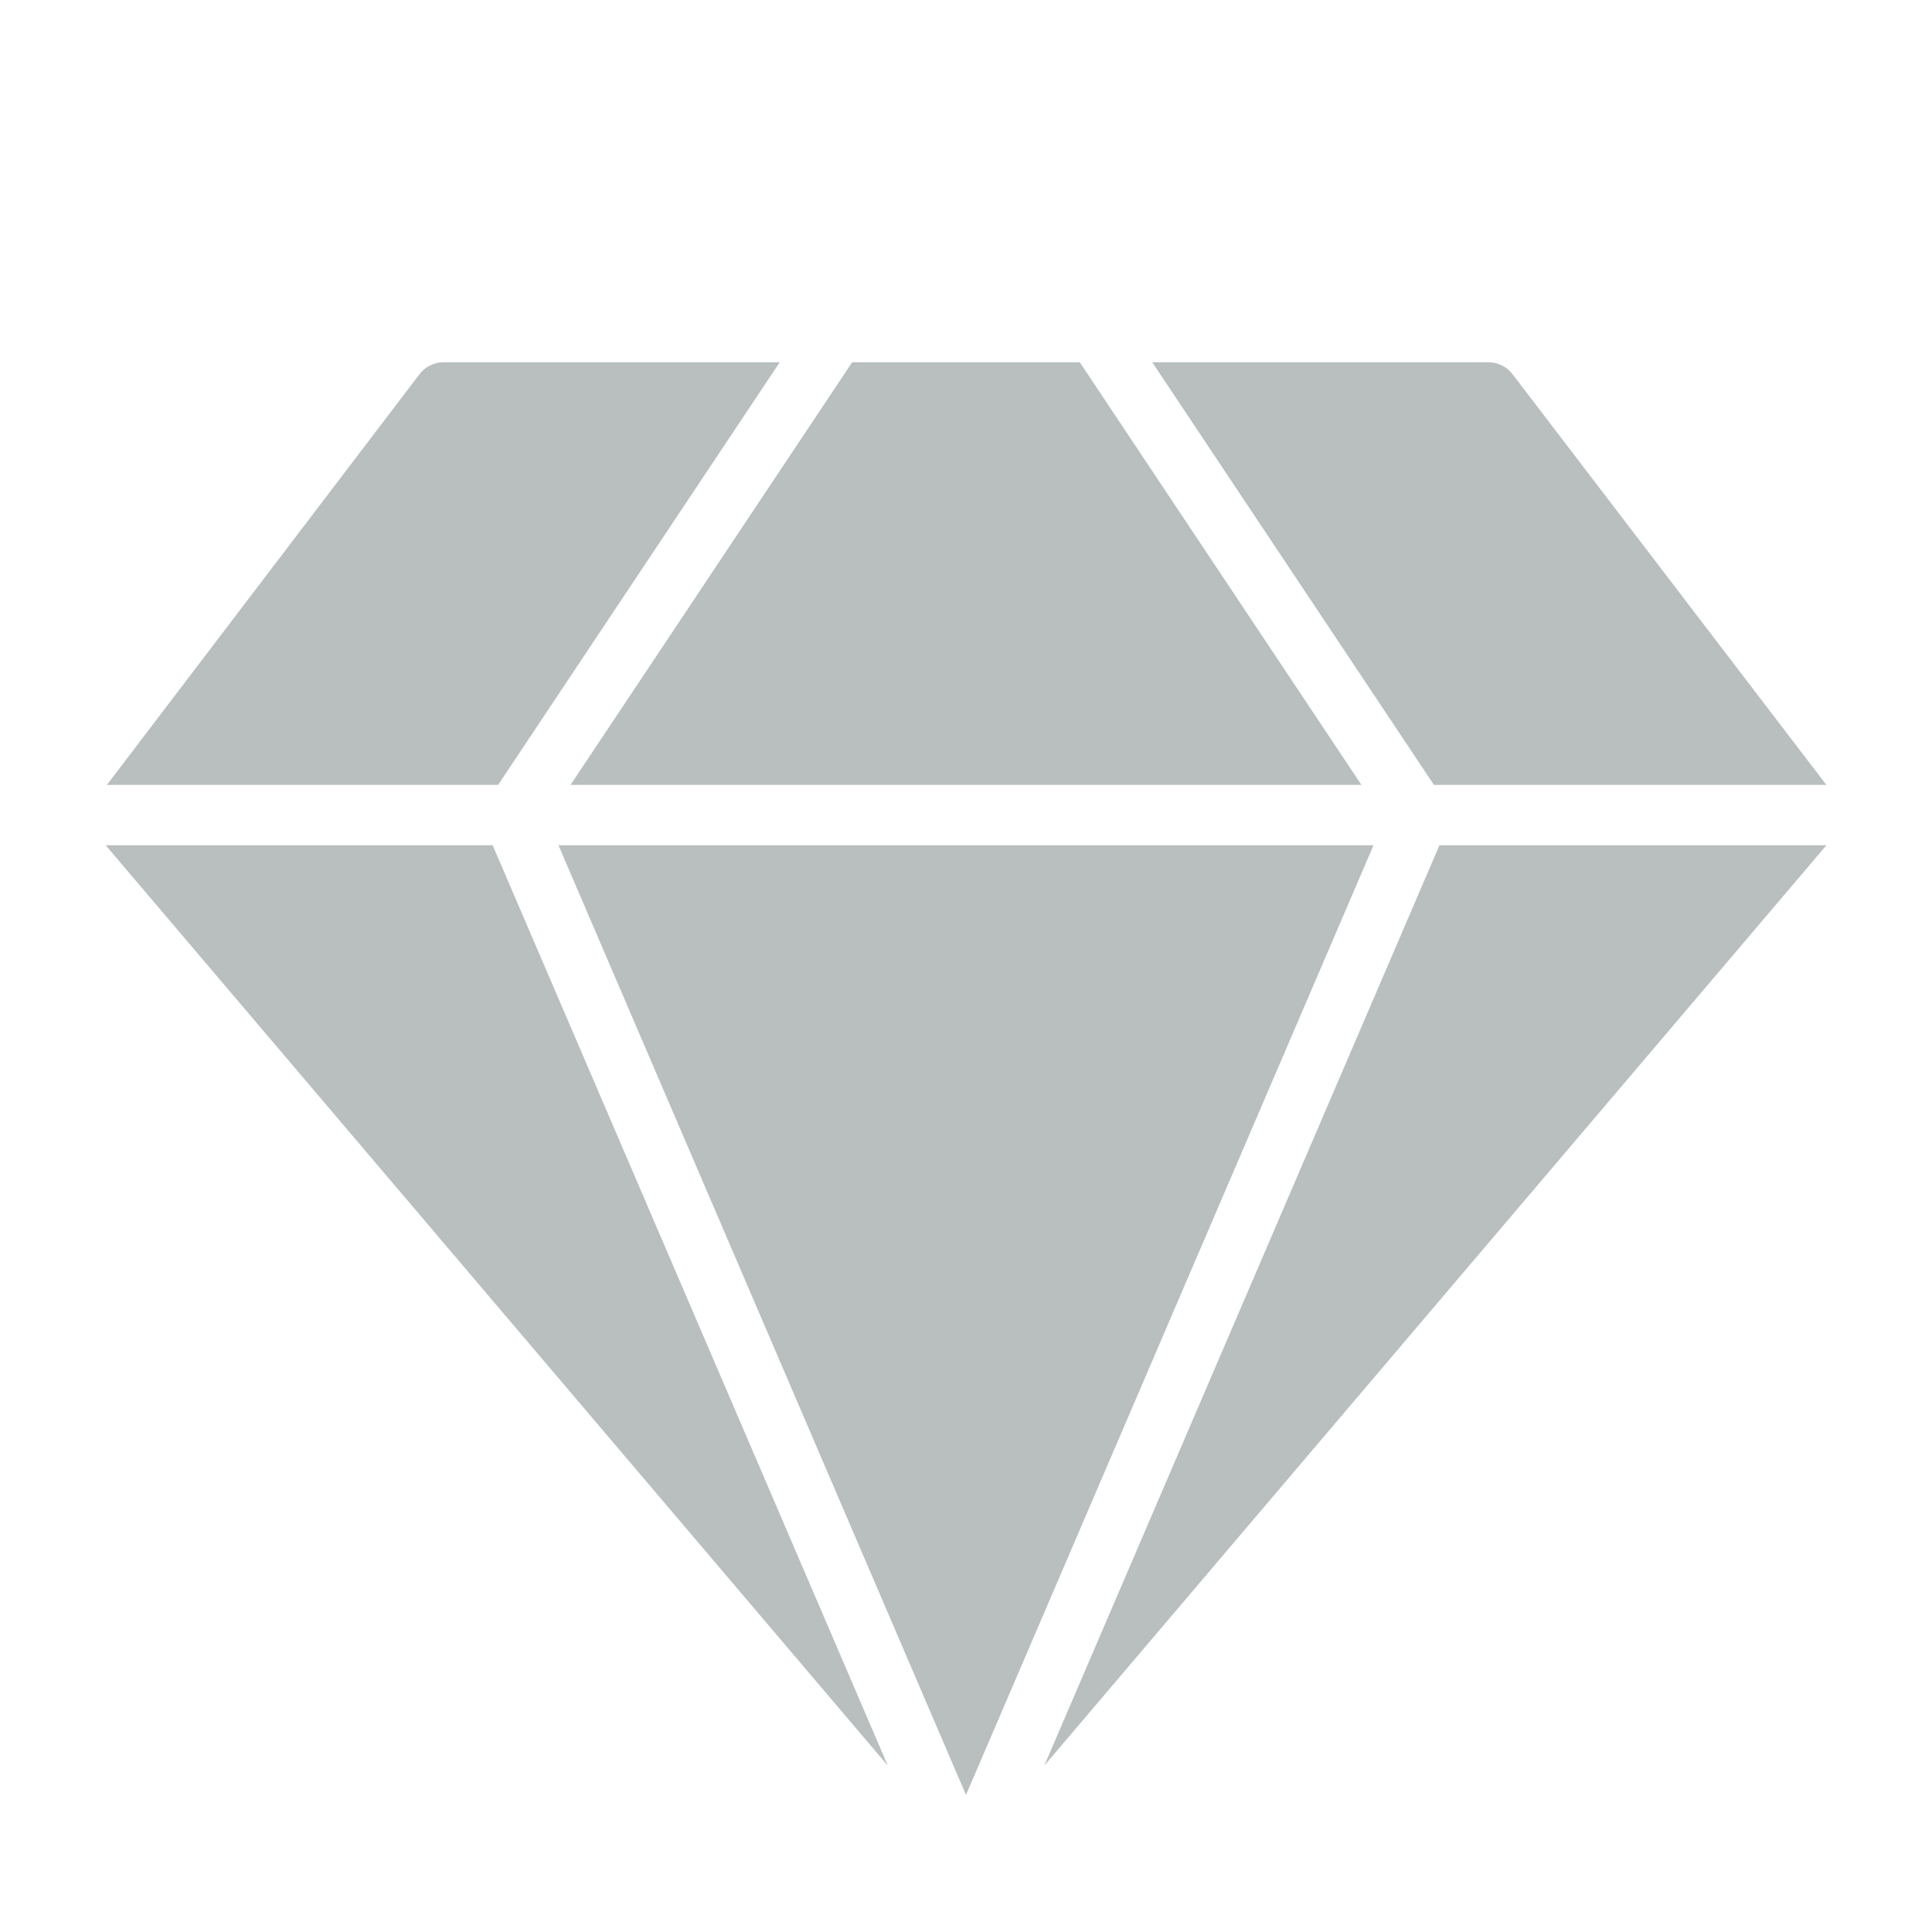
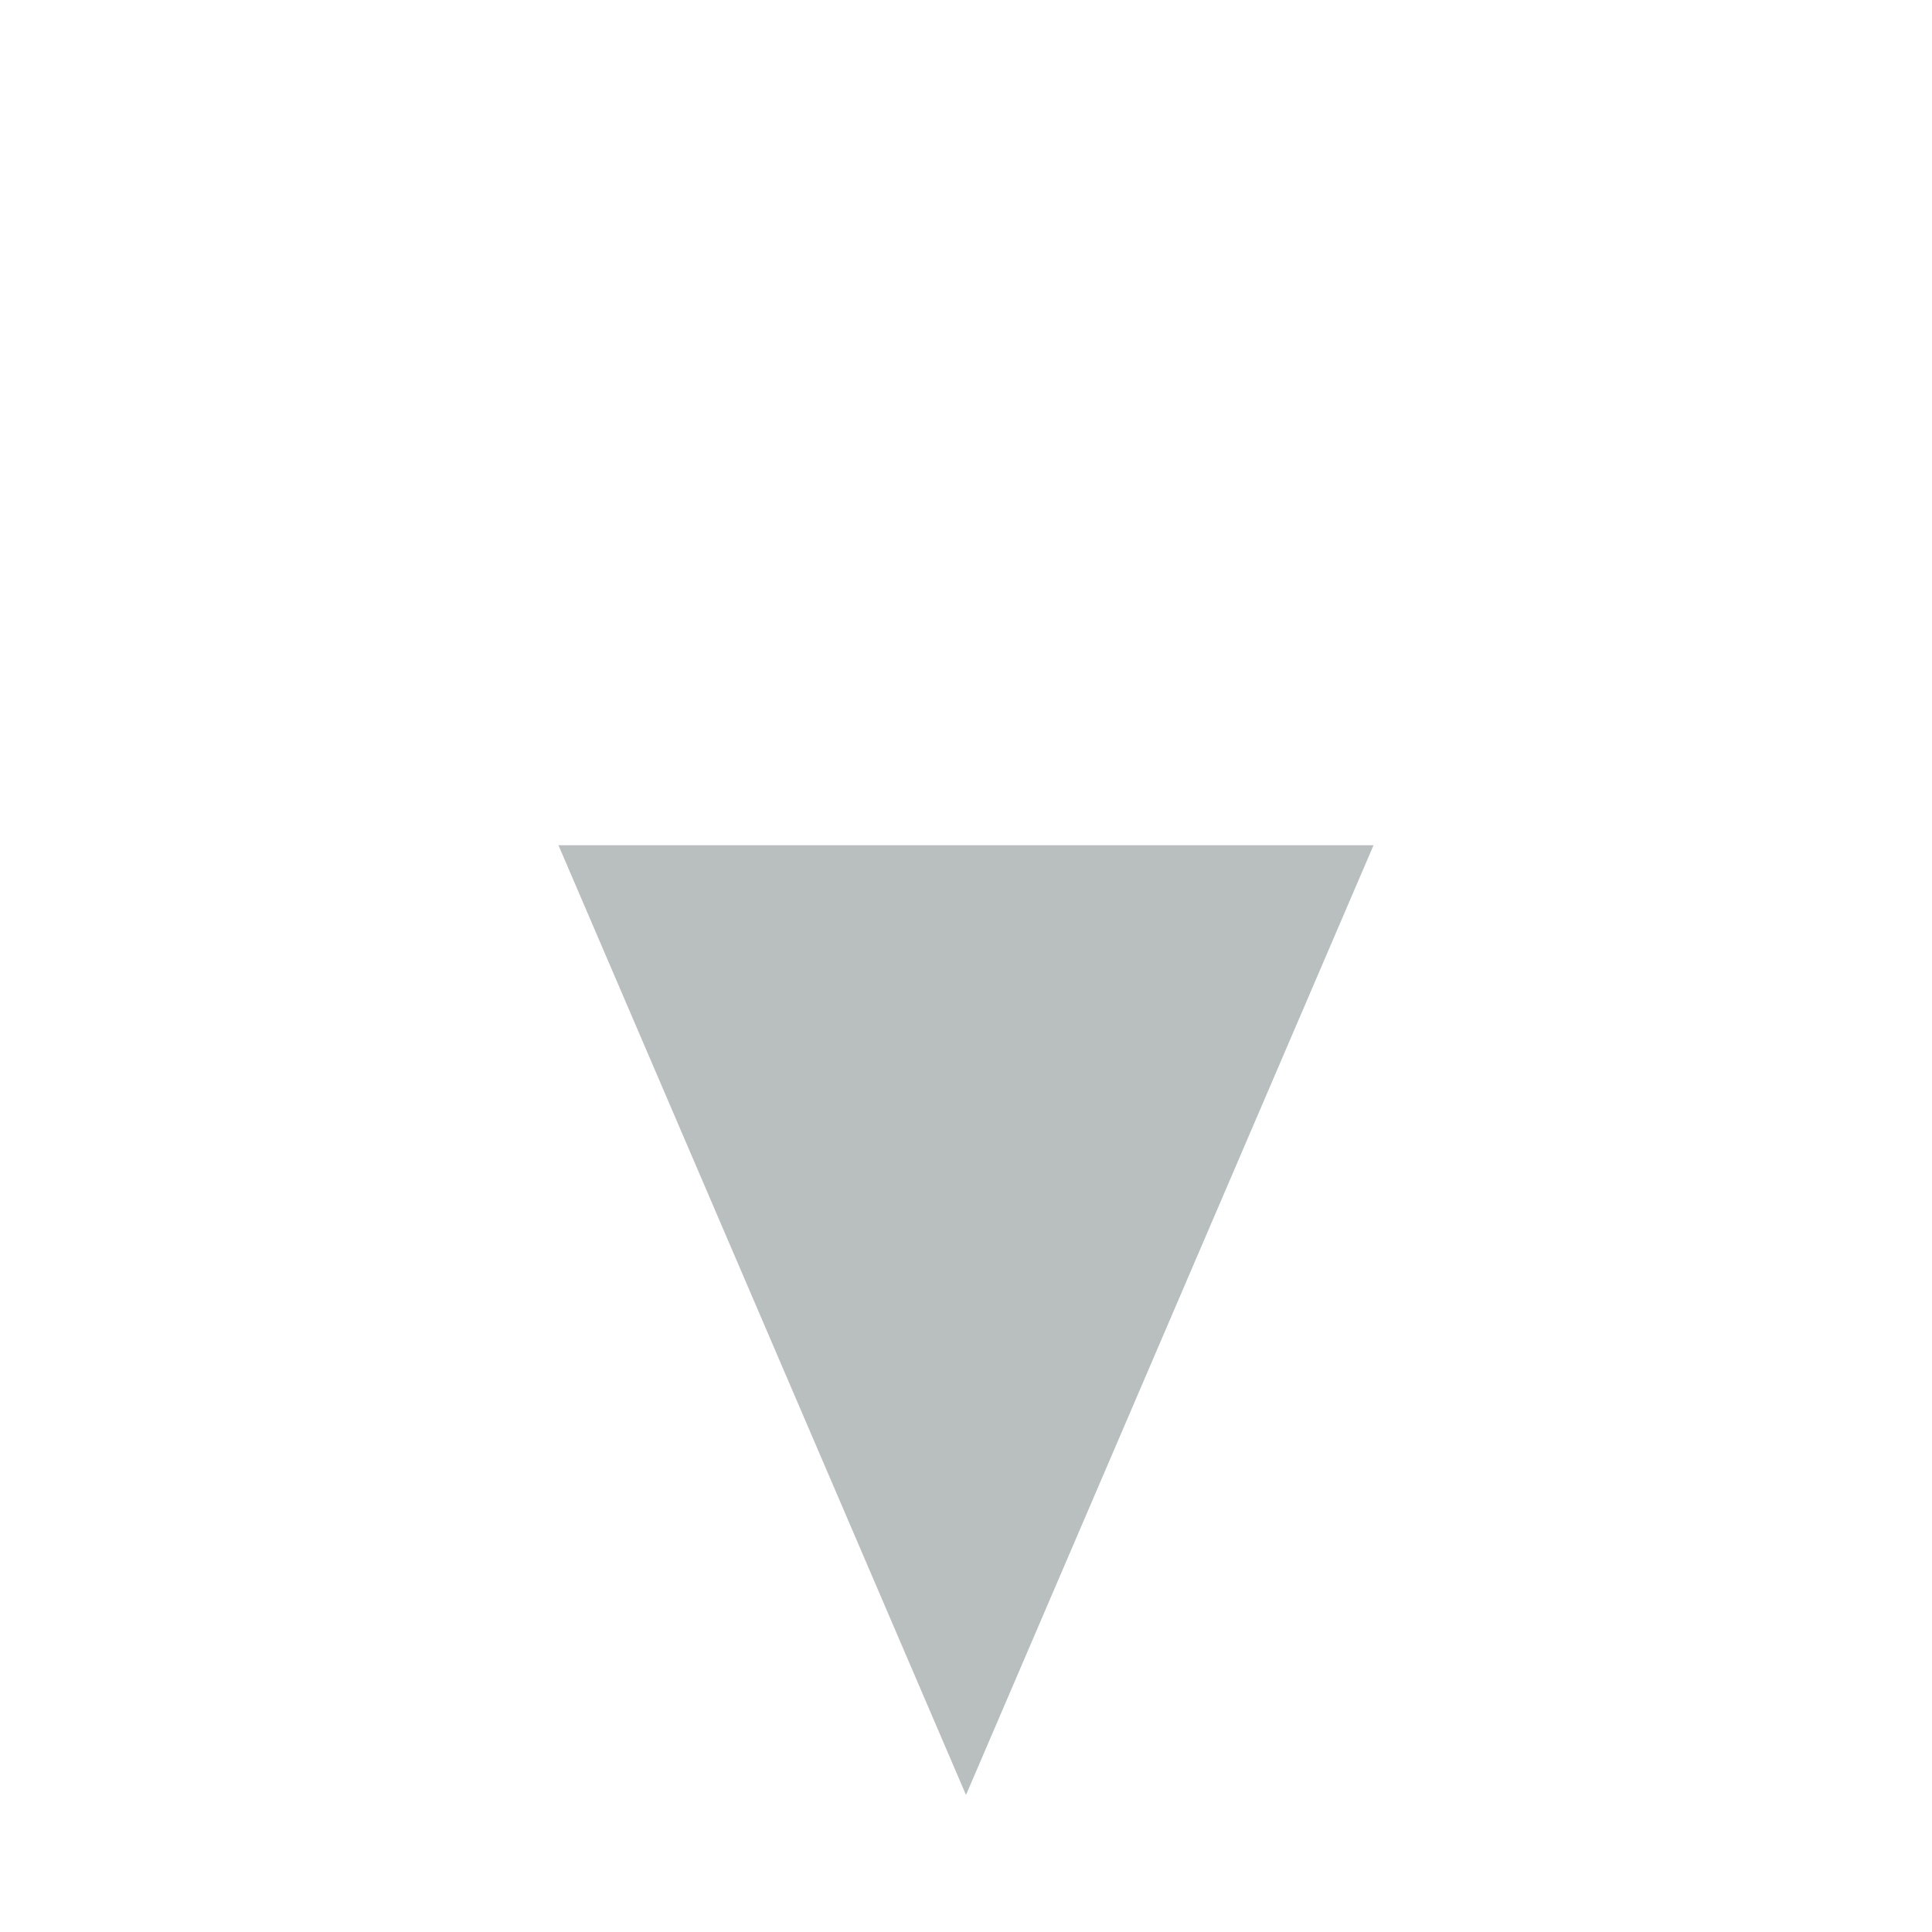
<svg xmlns="http://www.w3.org/2000/svg" width="62" height="62" viewBox="0 0 62 62" fill="none">
-   <path d="M28.491 56.662L15.81 27.125H3.391L28.491 56.662Z" fill="#B9BFBF" />
-   <path d="M43.69 25.188L34.651 11.625H27.347L18.309 25.188H43.69Z" fill="#B9BFBF" />
  <path d="M44.078 27.125H17.922L31 57.602L44.078 27.125Z" fill="#B9BFBF" />
-   <path d="M46.193 27.125L33.512 56.662L58.612 27.125H46.193Z" fill="#B9BFBF" />
-   <path d="M15.985 25.188L25.023 11.625H14.231C14.083 11.625 13.937 11.66 13.805 11.725C13.672 11.791 13.556 11.886 13.466 12.003L3.43 25.188H15.985ZM46.016 25.188H58.61L48.535 12.003C48.444 11.886 48.328 11.791 48.196 11.725C48.063 11.66 47.917 11.625 47.769 11.625H36.977L46.016 25.188Z" fill="#B9BFBF" />
</svg>